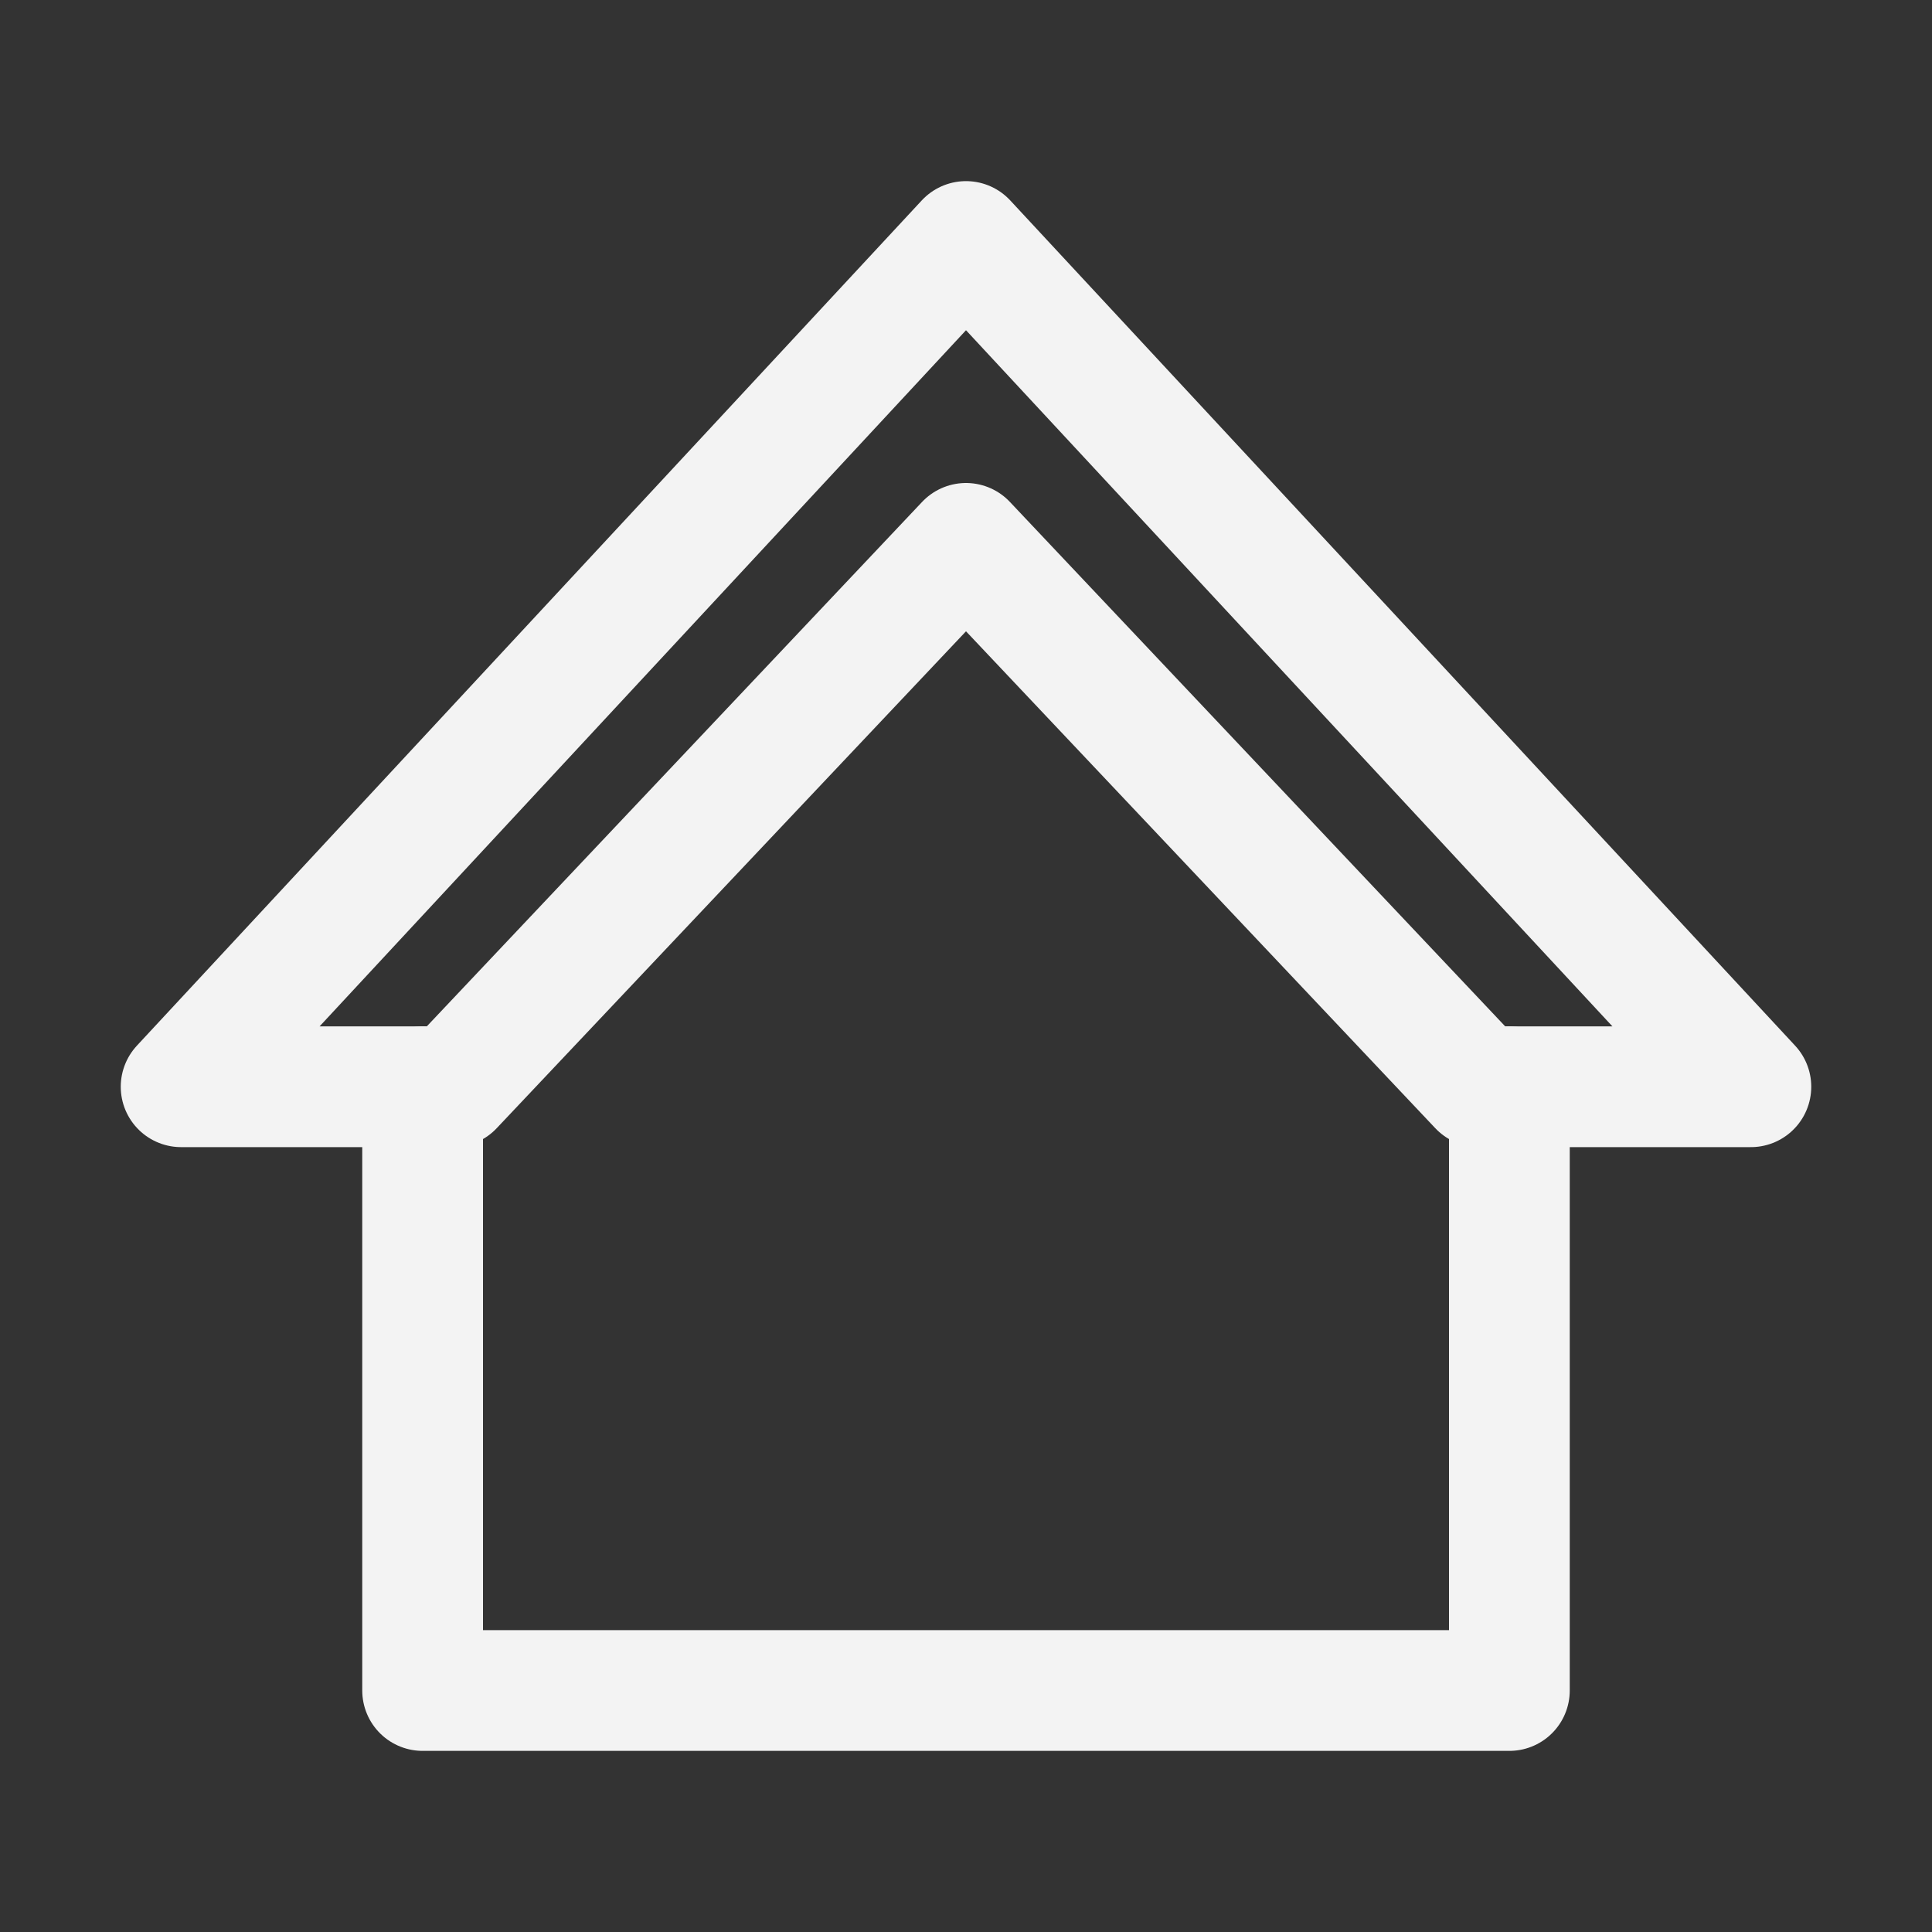
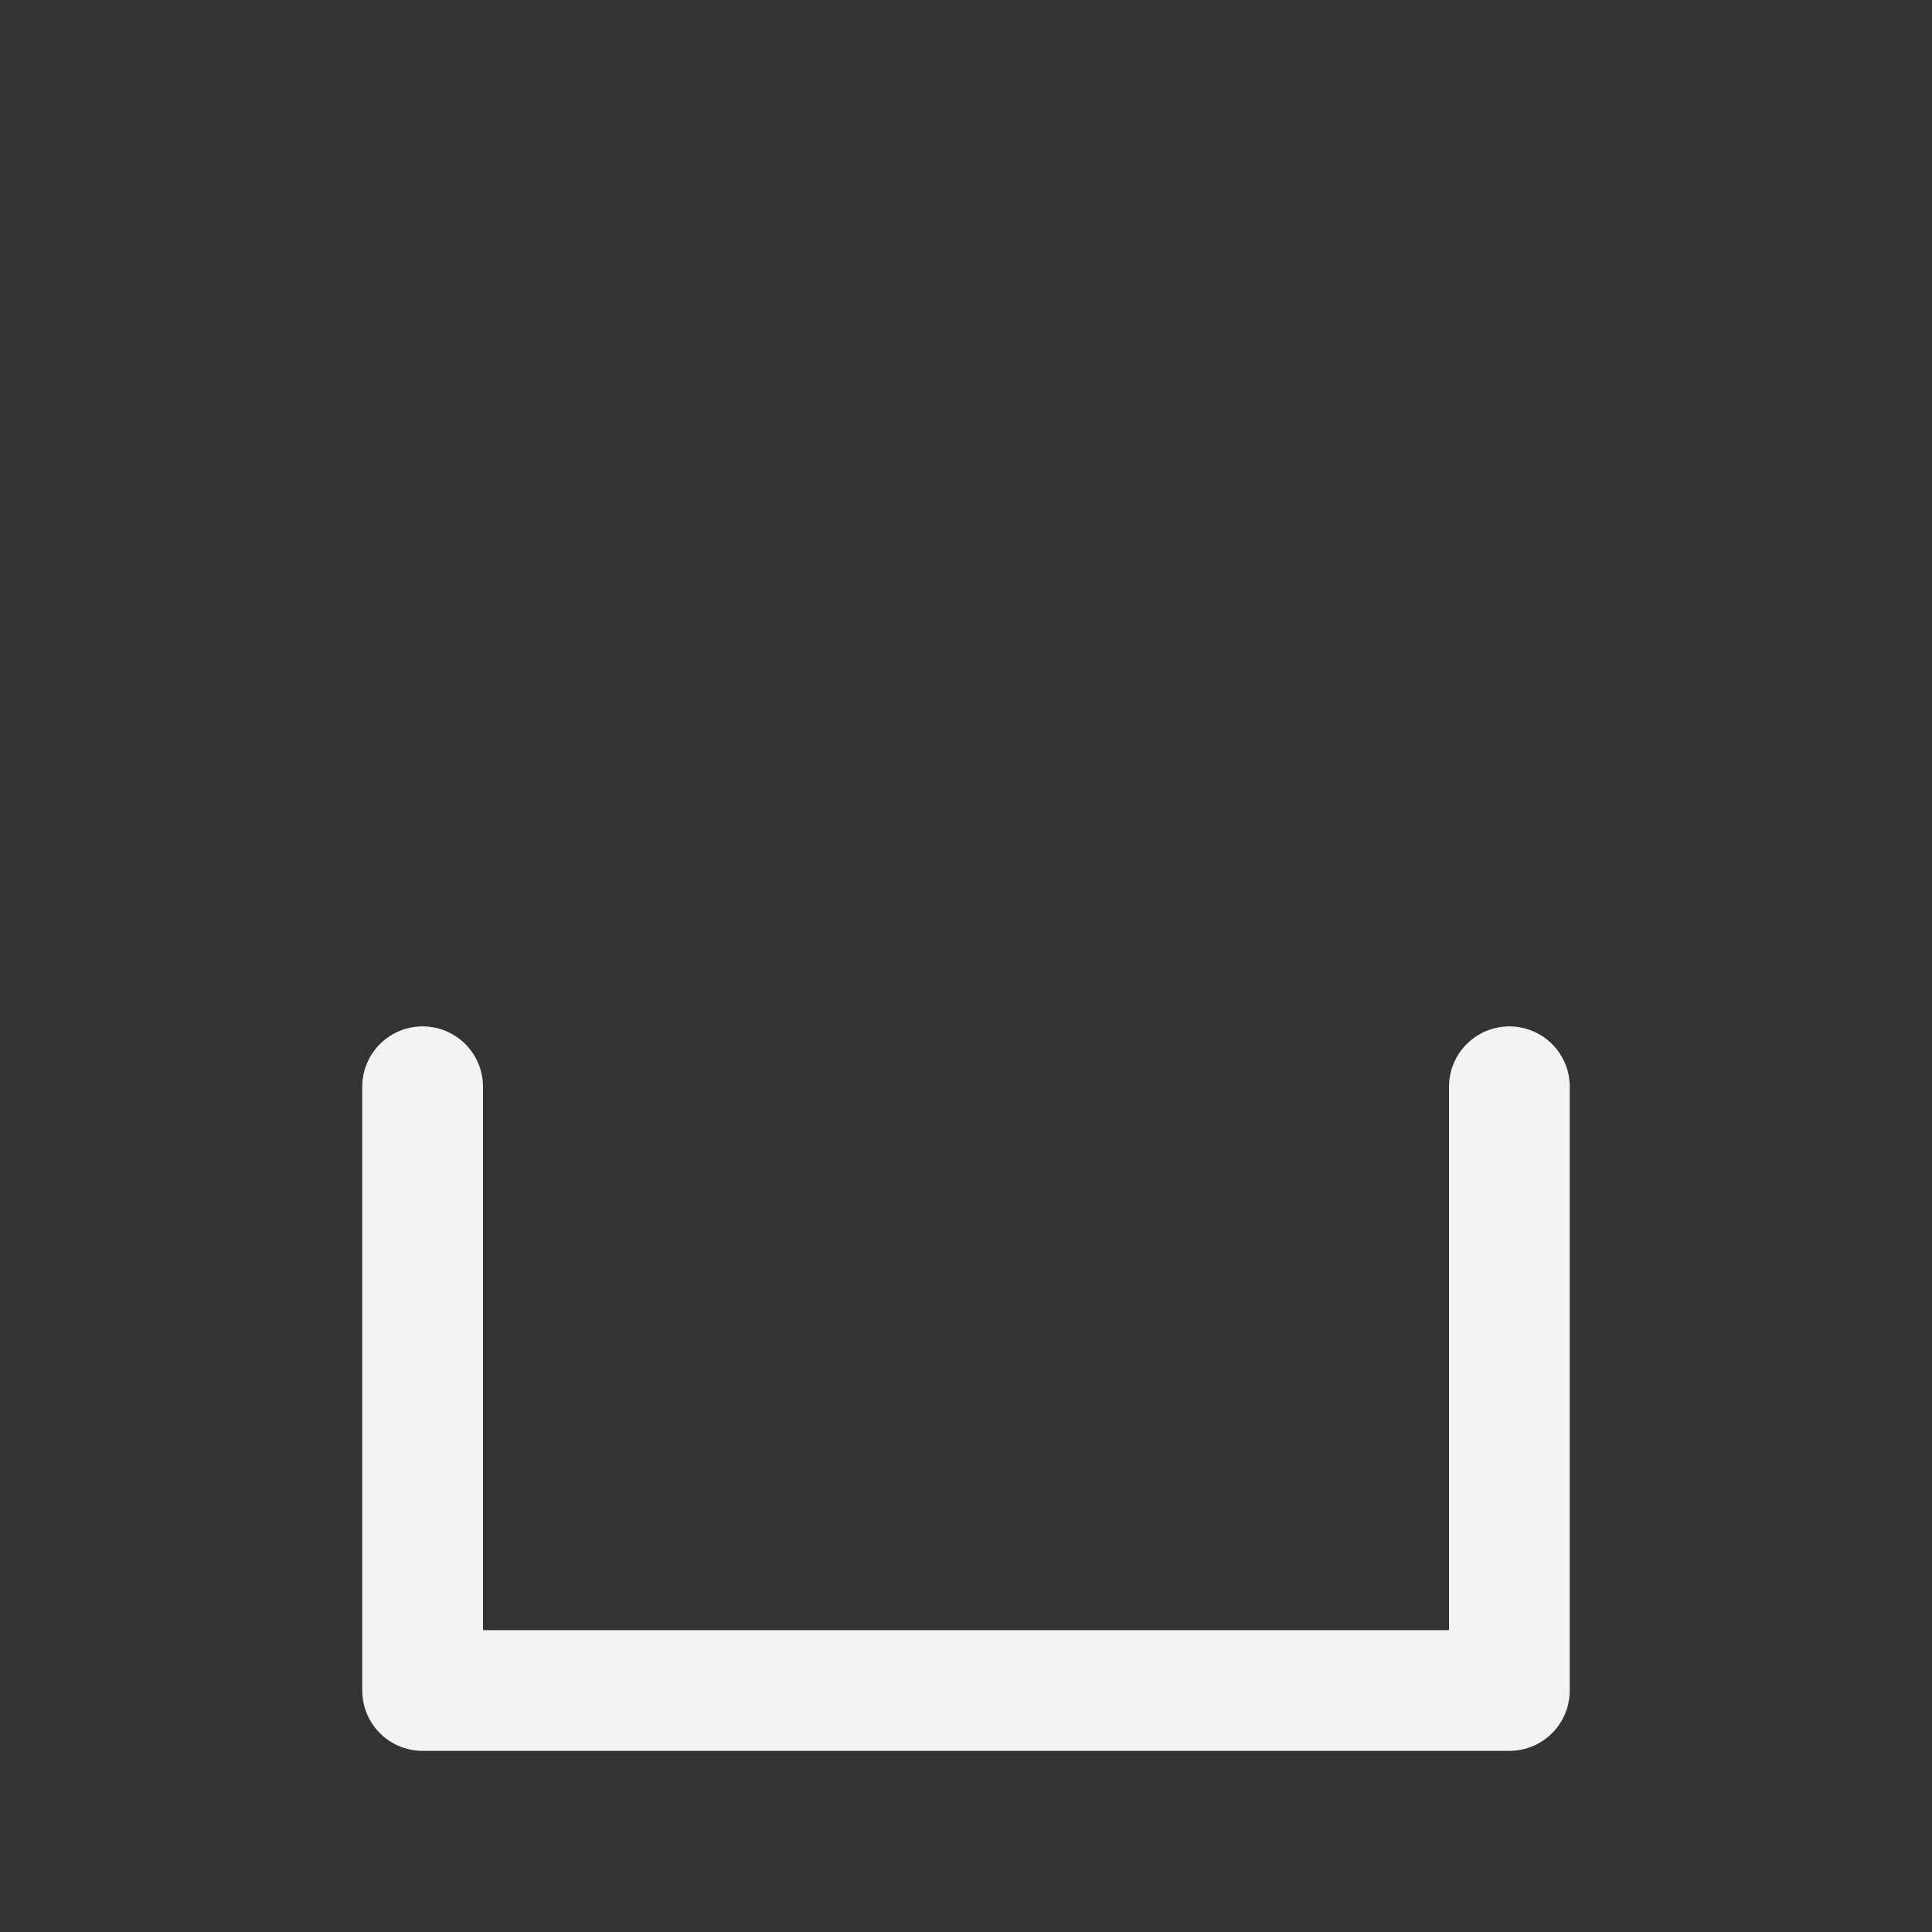
<svg xmlns="http://www.w3.org/2000/svg" version="1.1" id="Icons" x="0px" y="0px" viewBox="0 0 32 32" style="enable-background:new 0 0 32 32;" xml:space="preserve">
  <rect x="0" y="0" width="32" height="32" fill="#333333" stroke="none" />
  <style type="text/css">
	.st0{fill:none;stroke:rgb(243, 243, 243);stroke-width:2;stroke-linecap:round;stroke-linejoin:round;stroke-miterlimit:10;}
	.st1{fill:none;stroke:rgb(243, 243, 243);stroke-width:2;stroke-linejoin:round;stroke-miterlimit:10;}
	.st2{fill:none;stroke:rgb(243, 243, 243);stroke-width:2;stroke-linecap:round;stroke-miterlimit:10;}
</style>
  <polyline class="st0" points="25,18 25,28 7,28 7,18 " />
-   <polygon class="st0" points="16,9 24.5,18 29,18 16,4 3,18 7.5,18 " />
</svg>